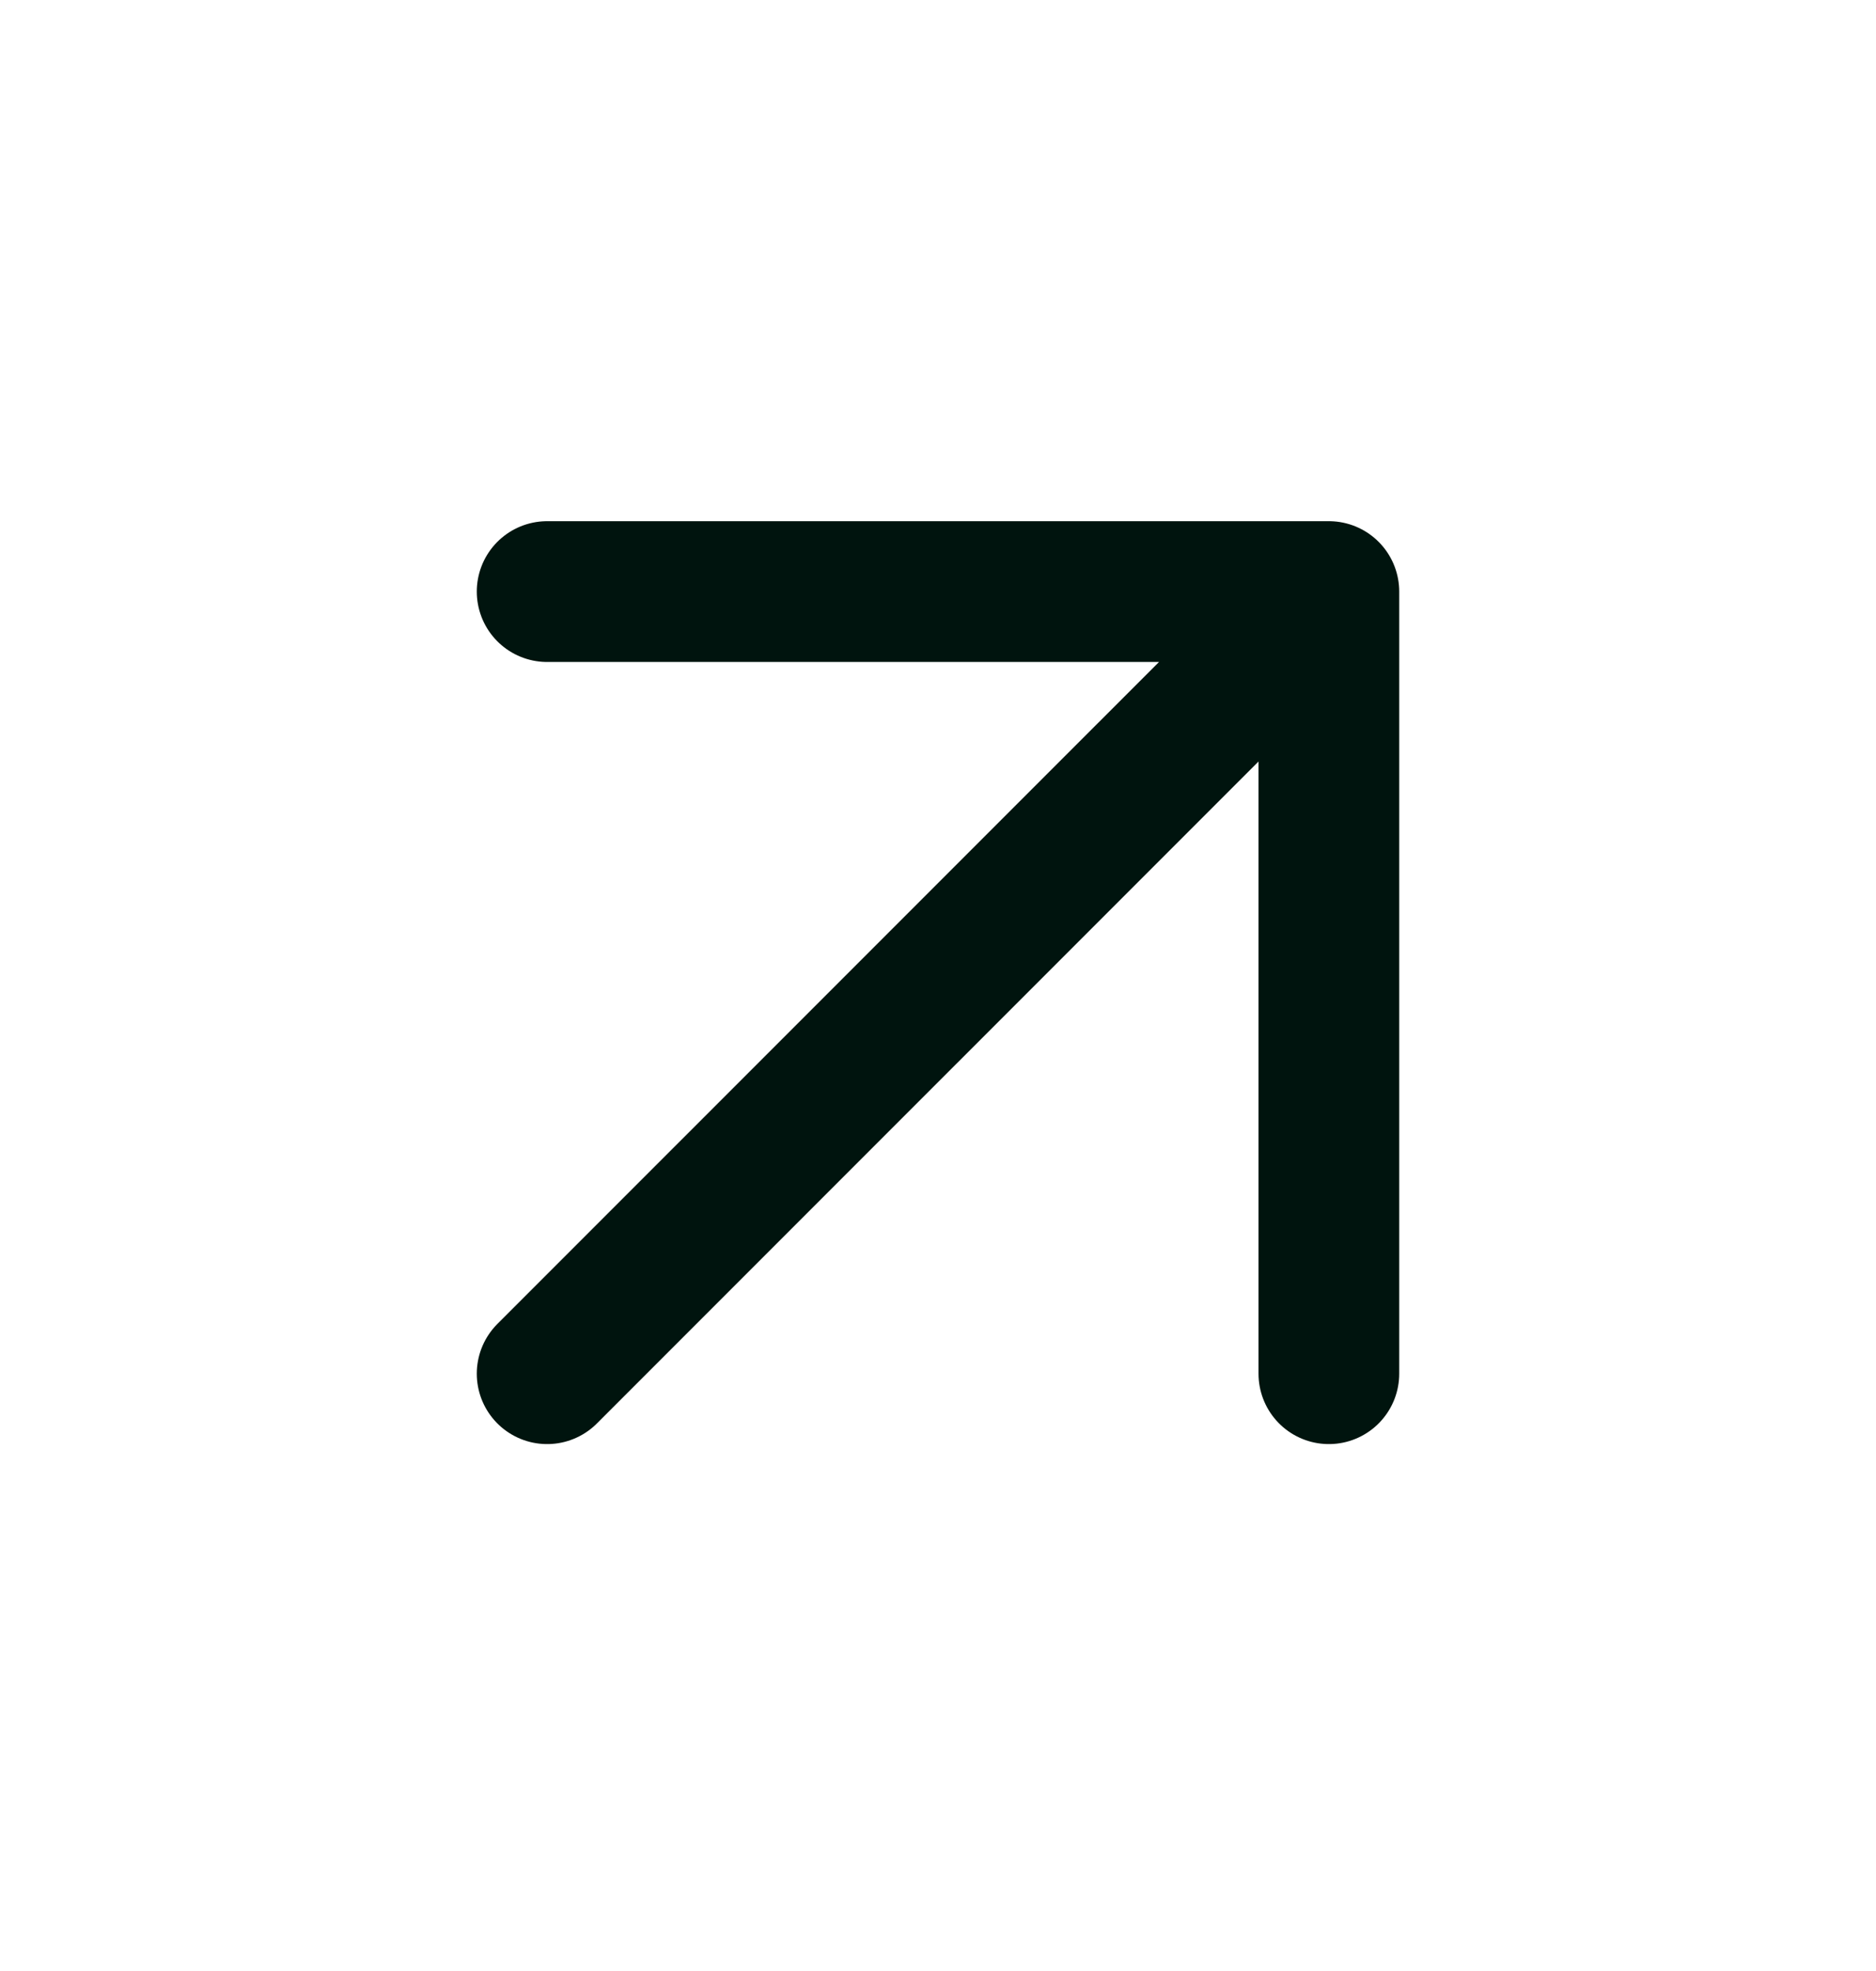
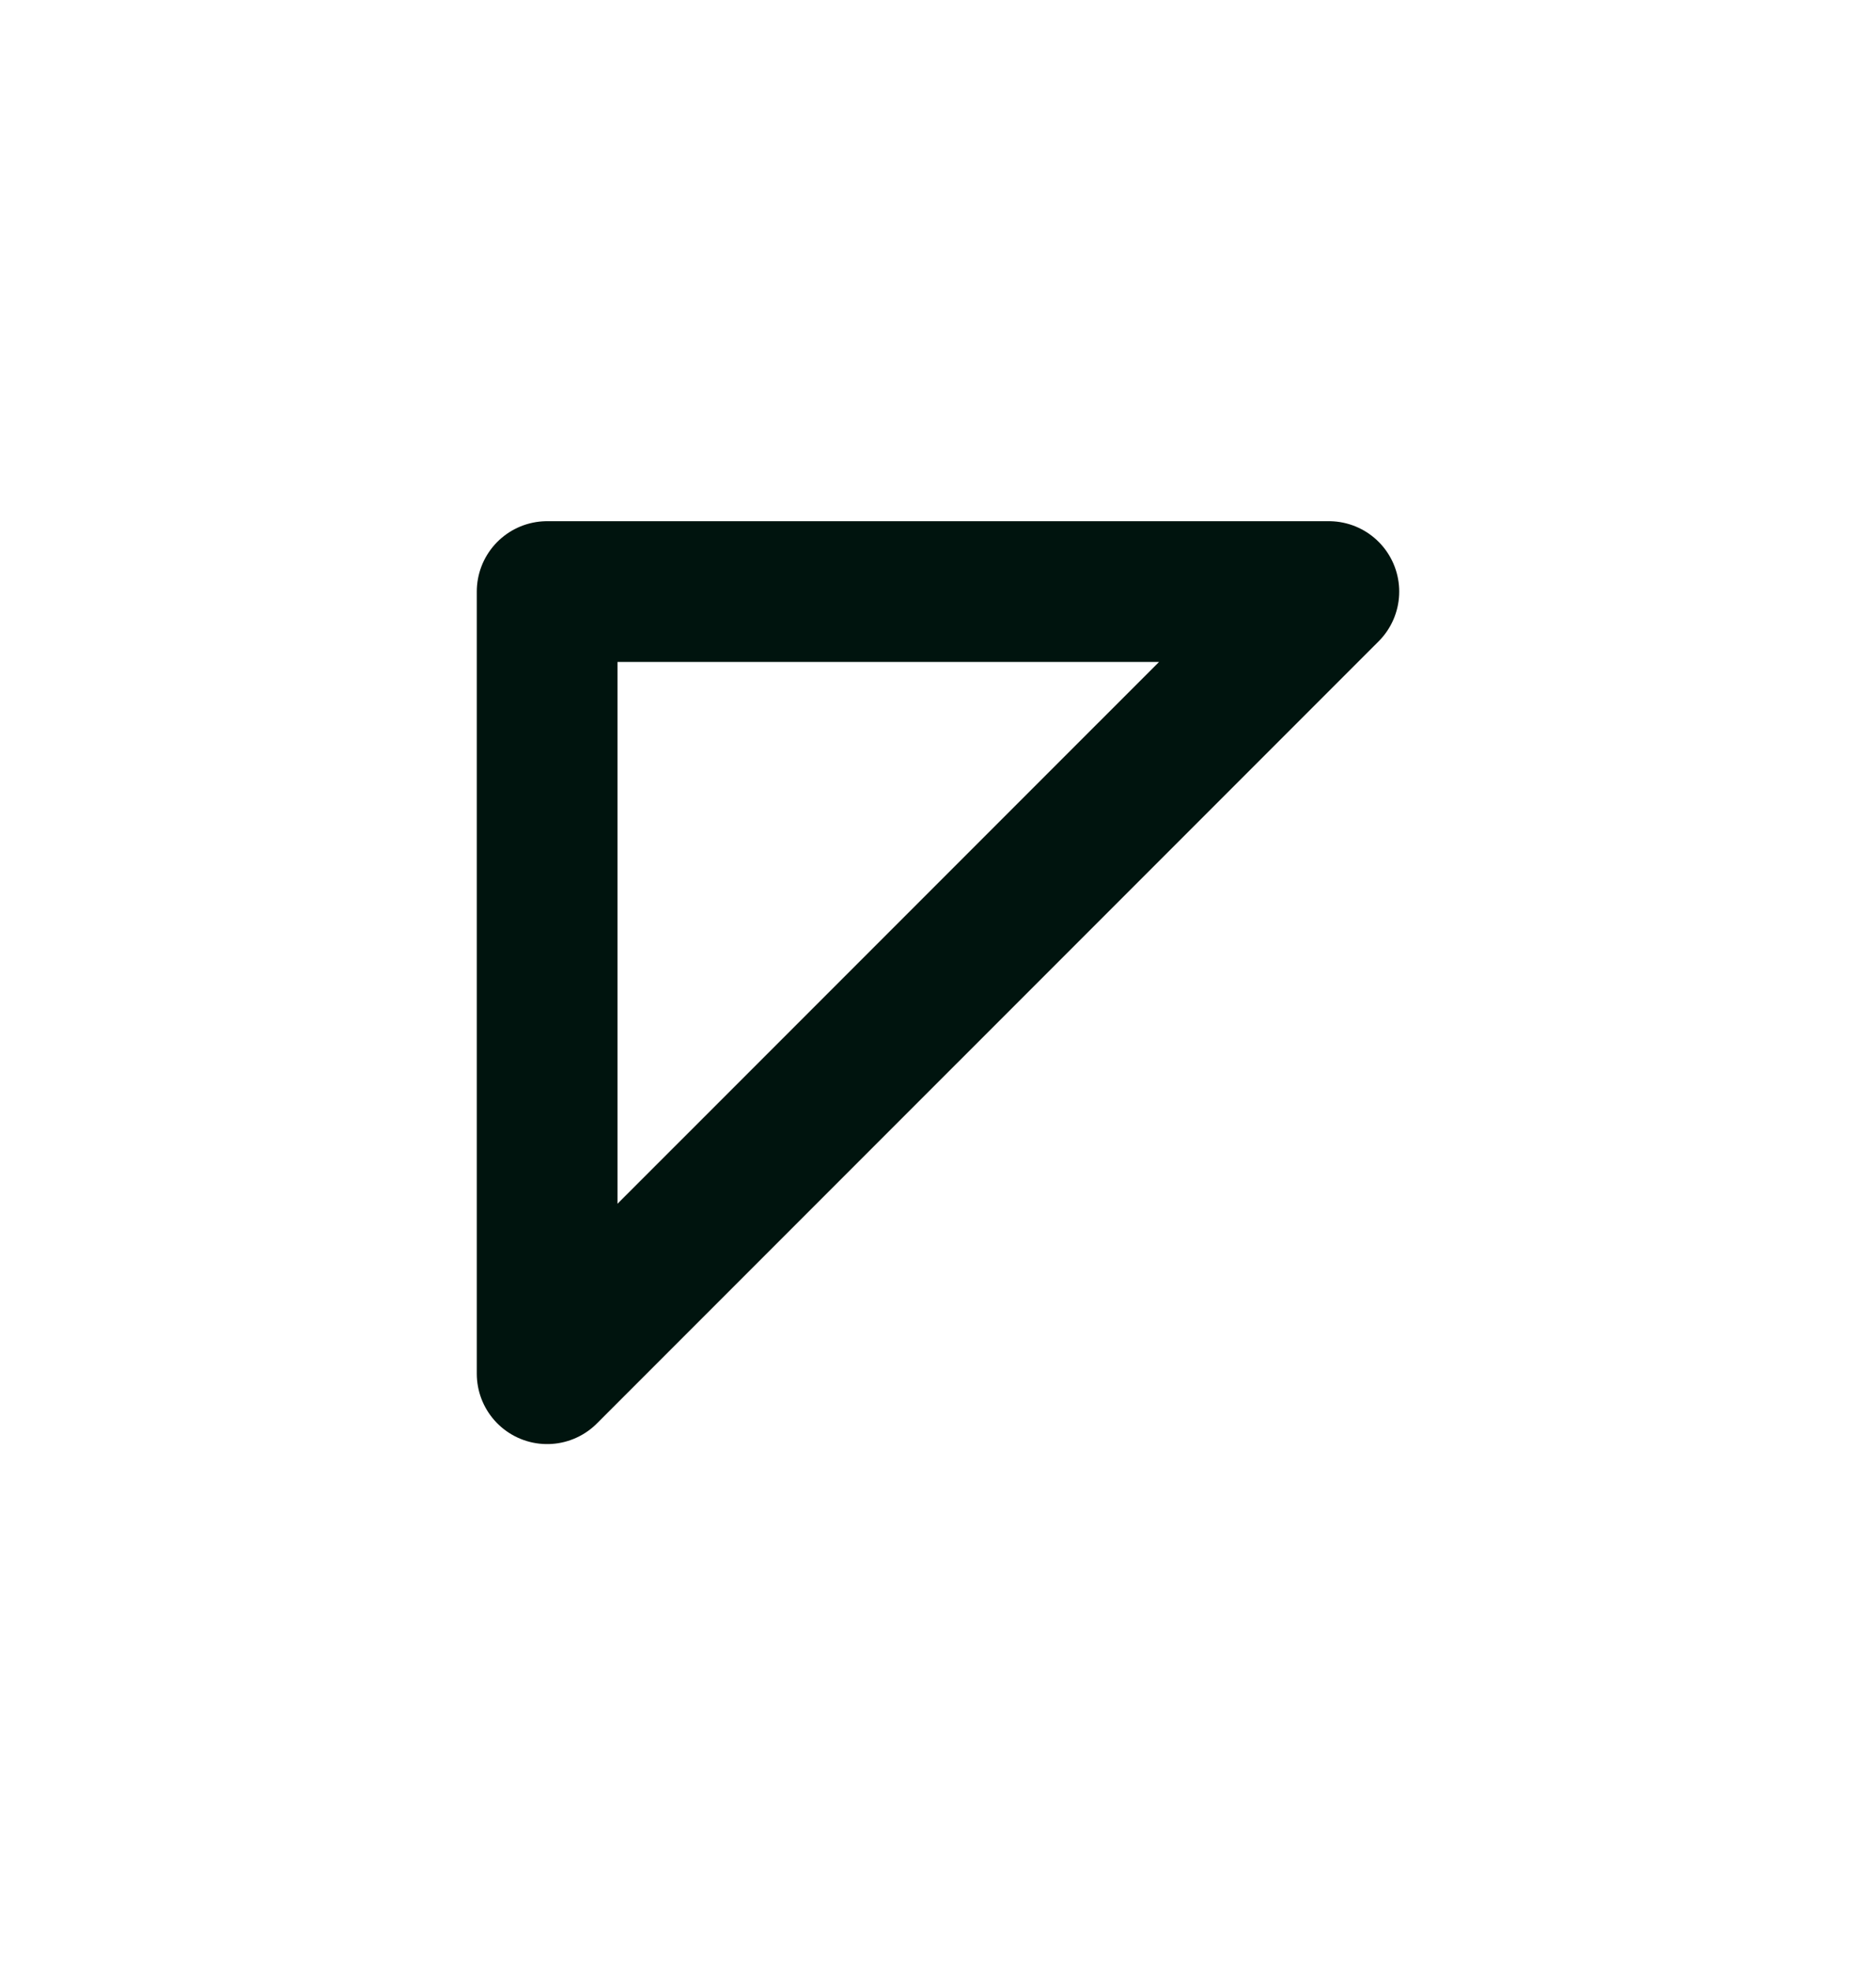
<svg xmlns="http://www.w3.org/2000/svg" width="20" height="21" viewBox="0 0 20 21" fill="none">
-   <path d="M5.833 14.636L14.167 6.303M14.167 6.303H5.833M14.167 6.303V14.636" stroke="#00140E" stroke-width="1.5" stroke-linecap="round" stroke-linejoin="round" />
+   <path d="M5.833 14.636L14.167 6.303M14.167 6.303H5.833V14.636" stroke="#00140E" stroke-width="1.5" stroke-linecap="round" stroke-linejoin="round" />
</svg>